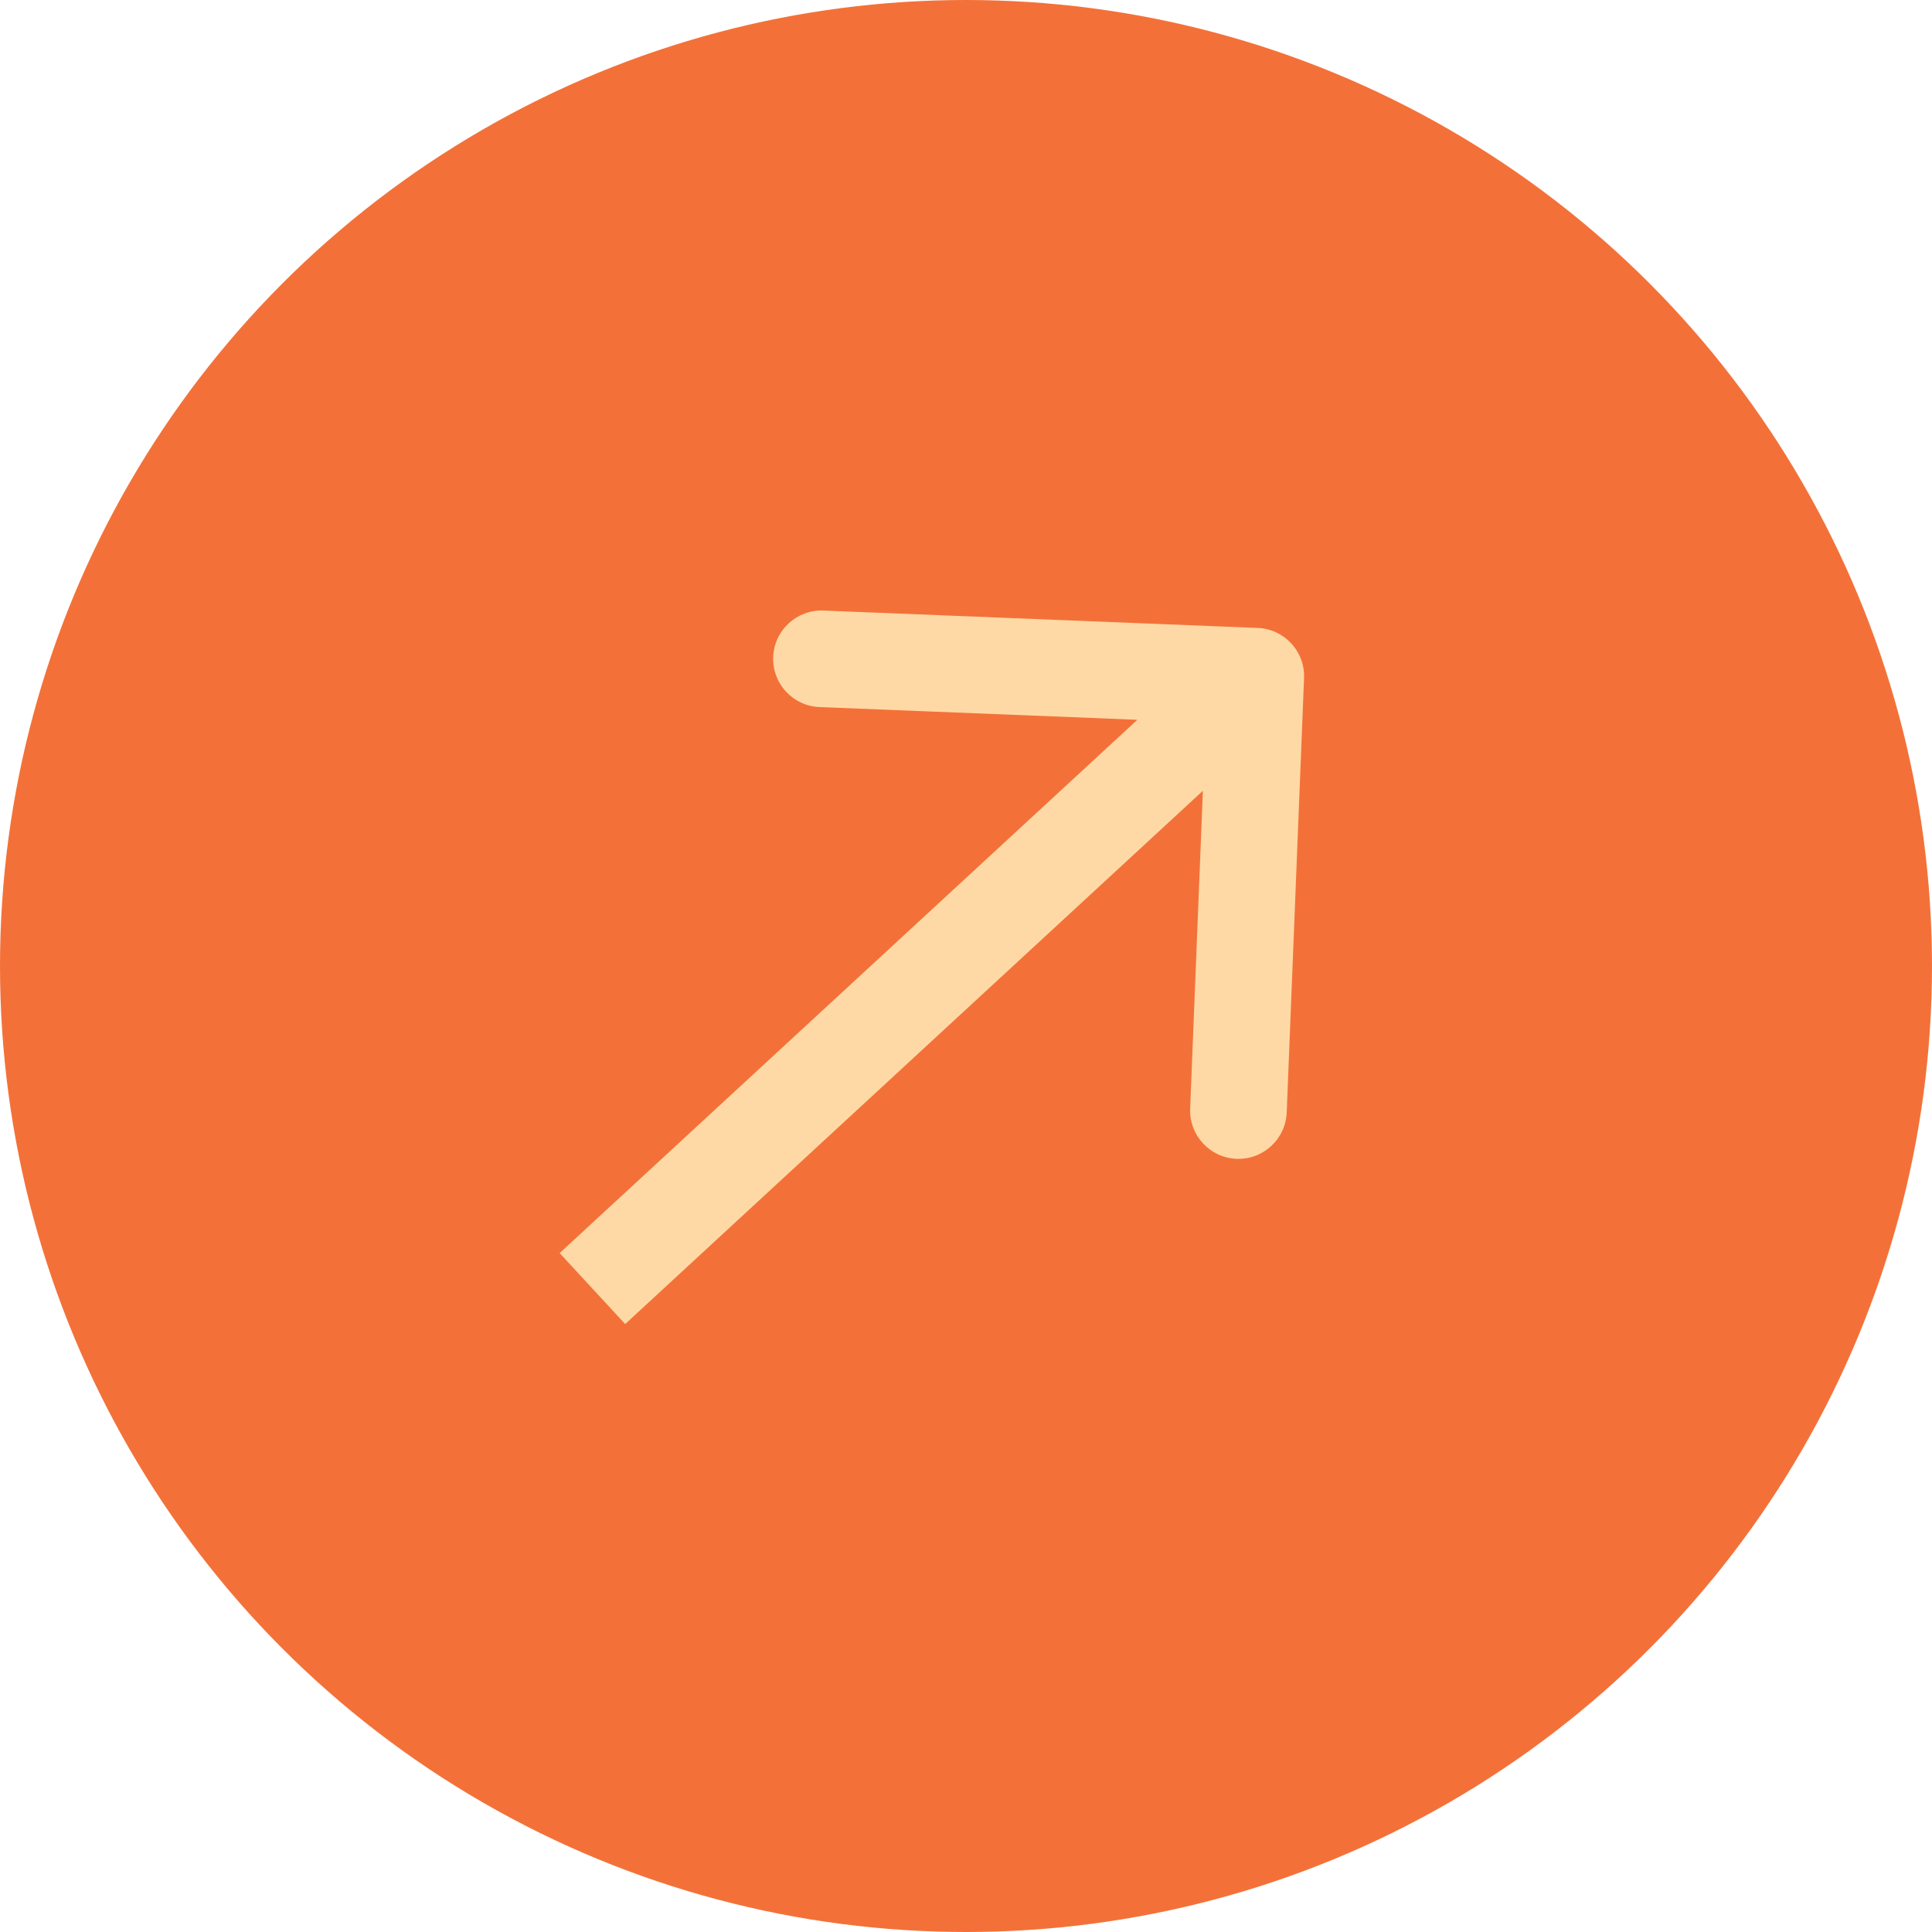
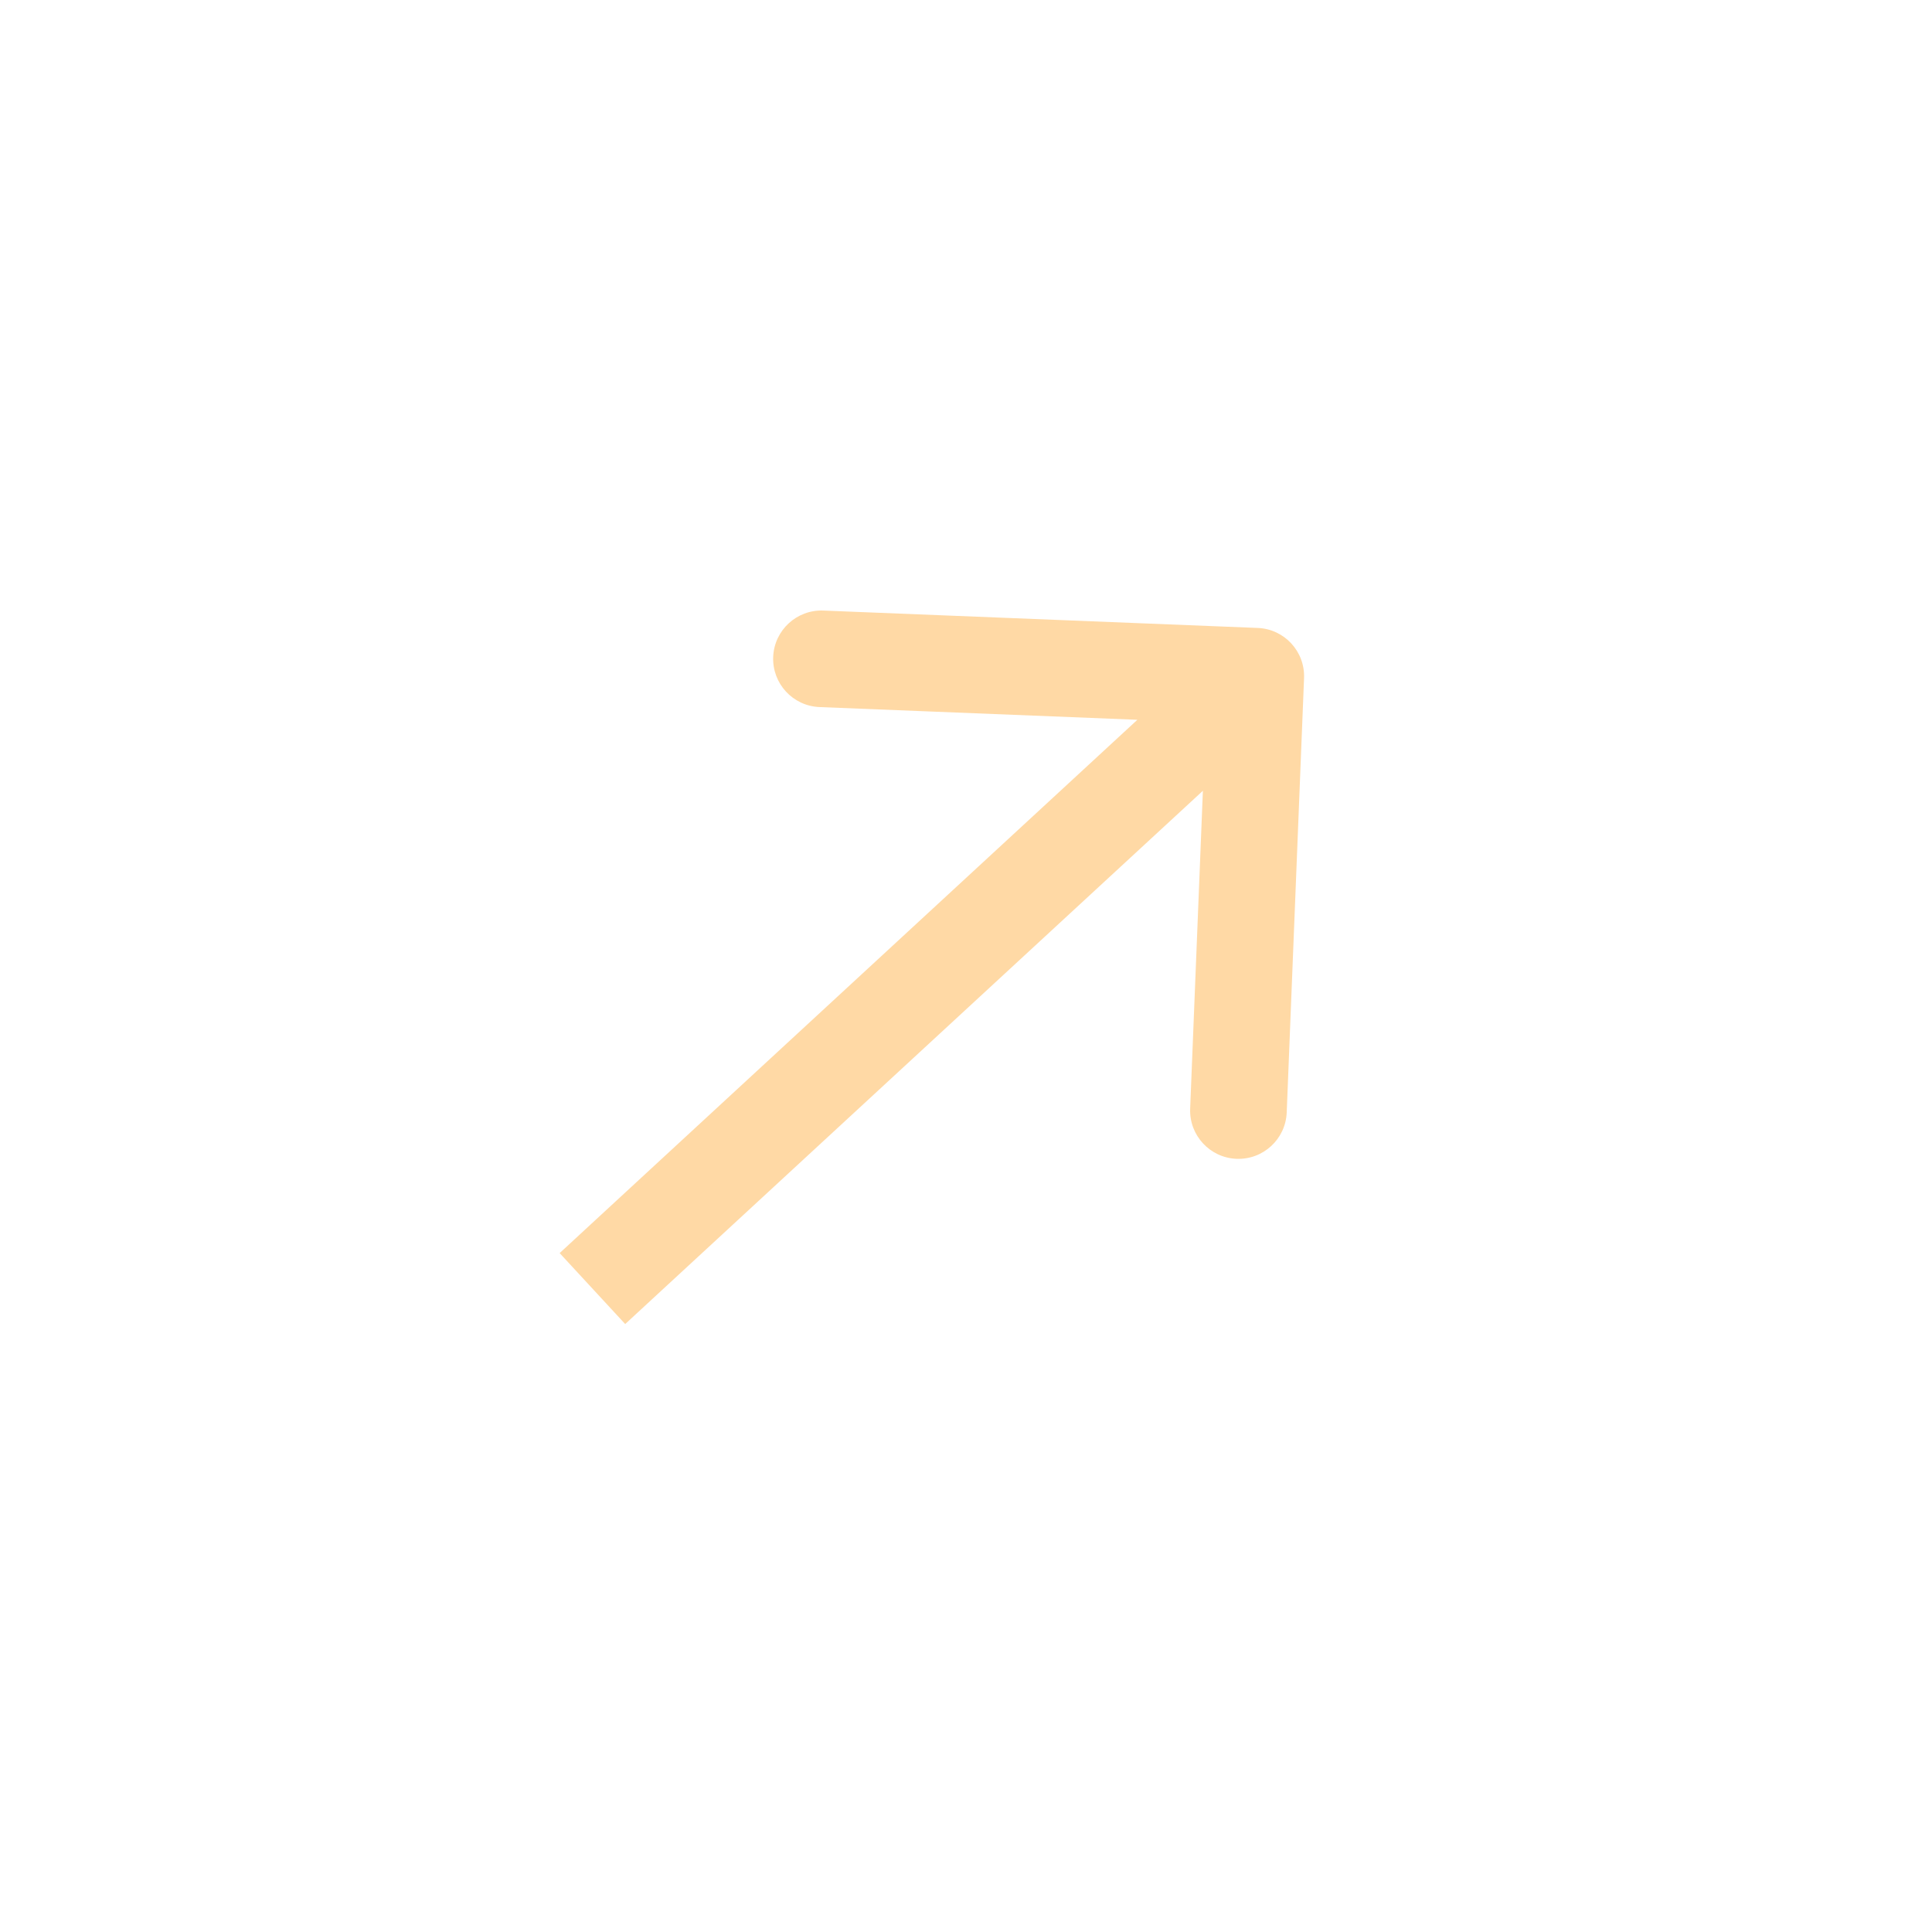
<svg xmlns="http://www.w3.org/2000/svg" width="40" height="40" viewBox="0 0 40 40" fill="none">
-   <circle cx="20" cy="20" r="20" fill="#F37139" />
  <path d="M12.322 25.265L11.587 25.944L12.944 27.413L13.678 26.735L12.322 25.265ZM26.999 14.04C27.021 13.488 26.592 13.023 26.04 13.001L17.047 12.641C16.495 12.619 16.03 13.049 16.008 13.6C15.986 14.152 16.415 14.617 16.967 14.639L24.961 14.959L24.641 22.953C24.619 23.505 25.049 23.97 25.6 23.992C26.152 24.014 26.617 23.585 26.64 23.033L26.999 14.04ZM13.678 26.735L26.678 14.735L25.322 13.265L12.322 25.265L13.678 26.735Z" fill="#FFD9A5" />
</svg>